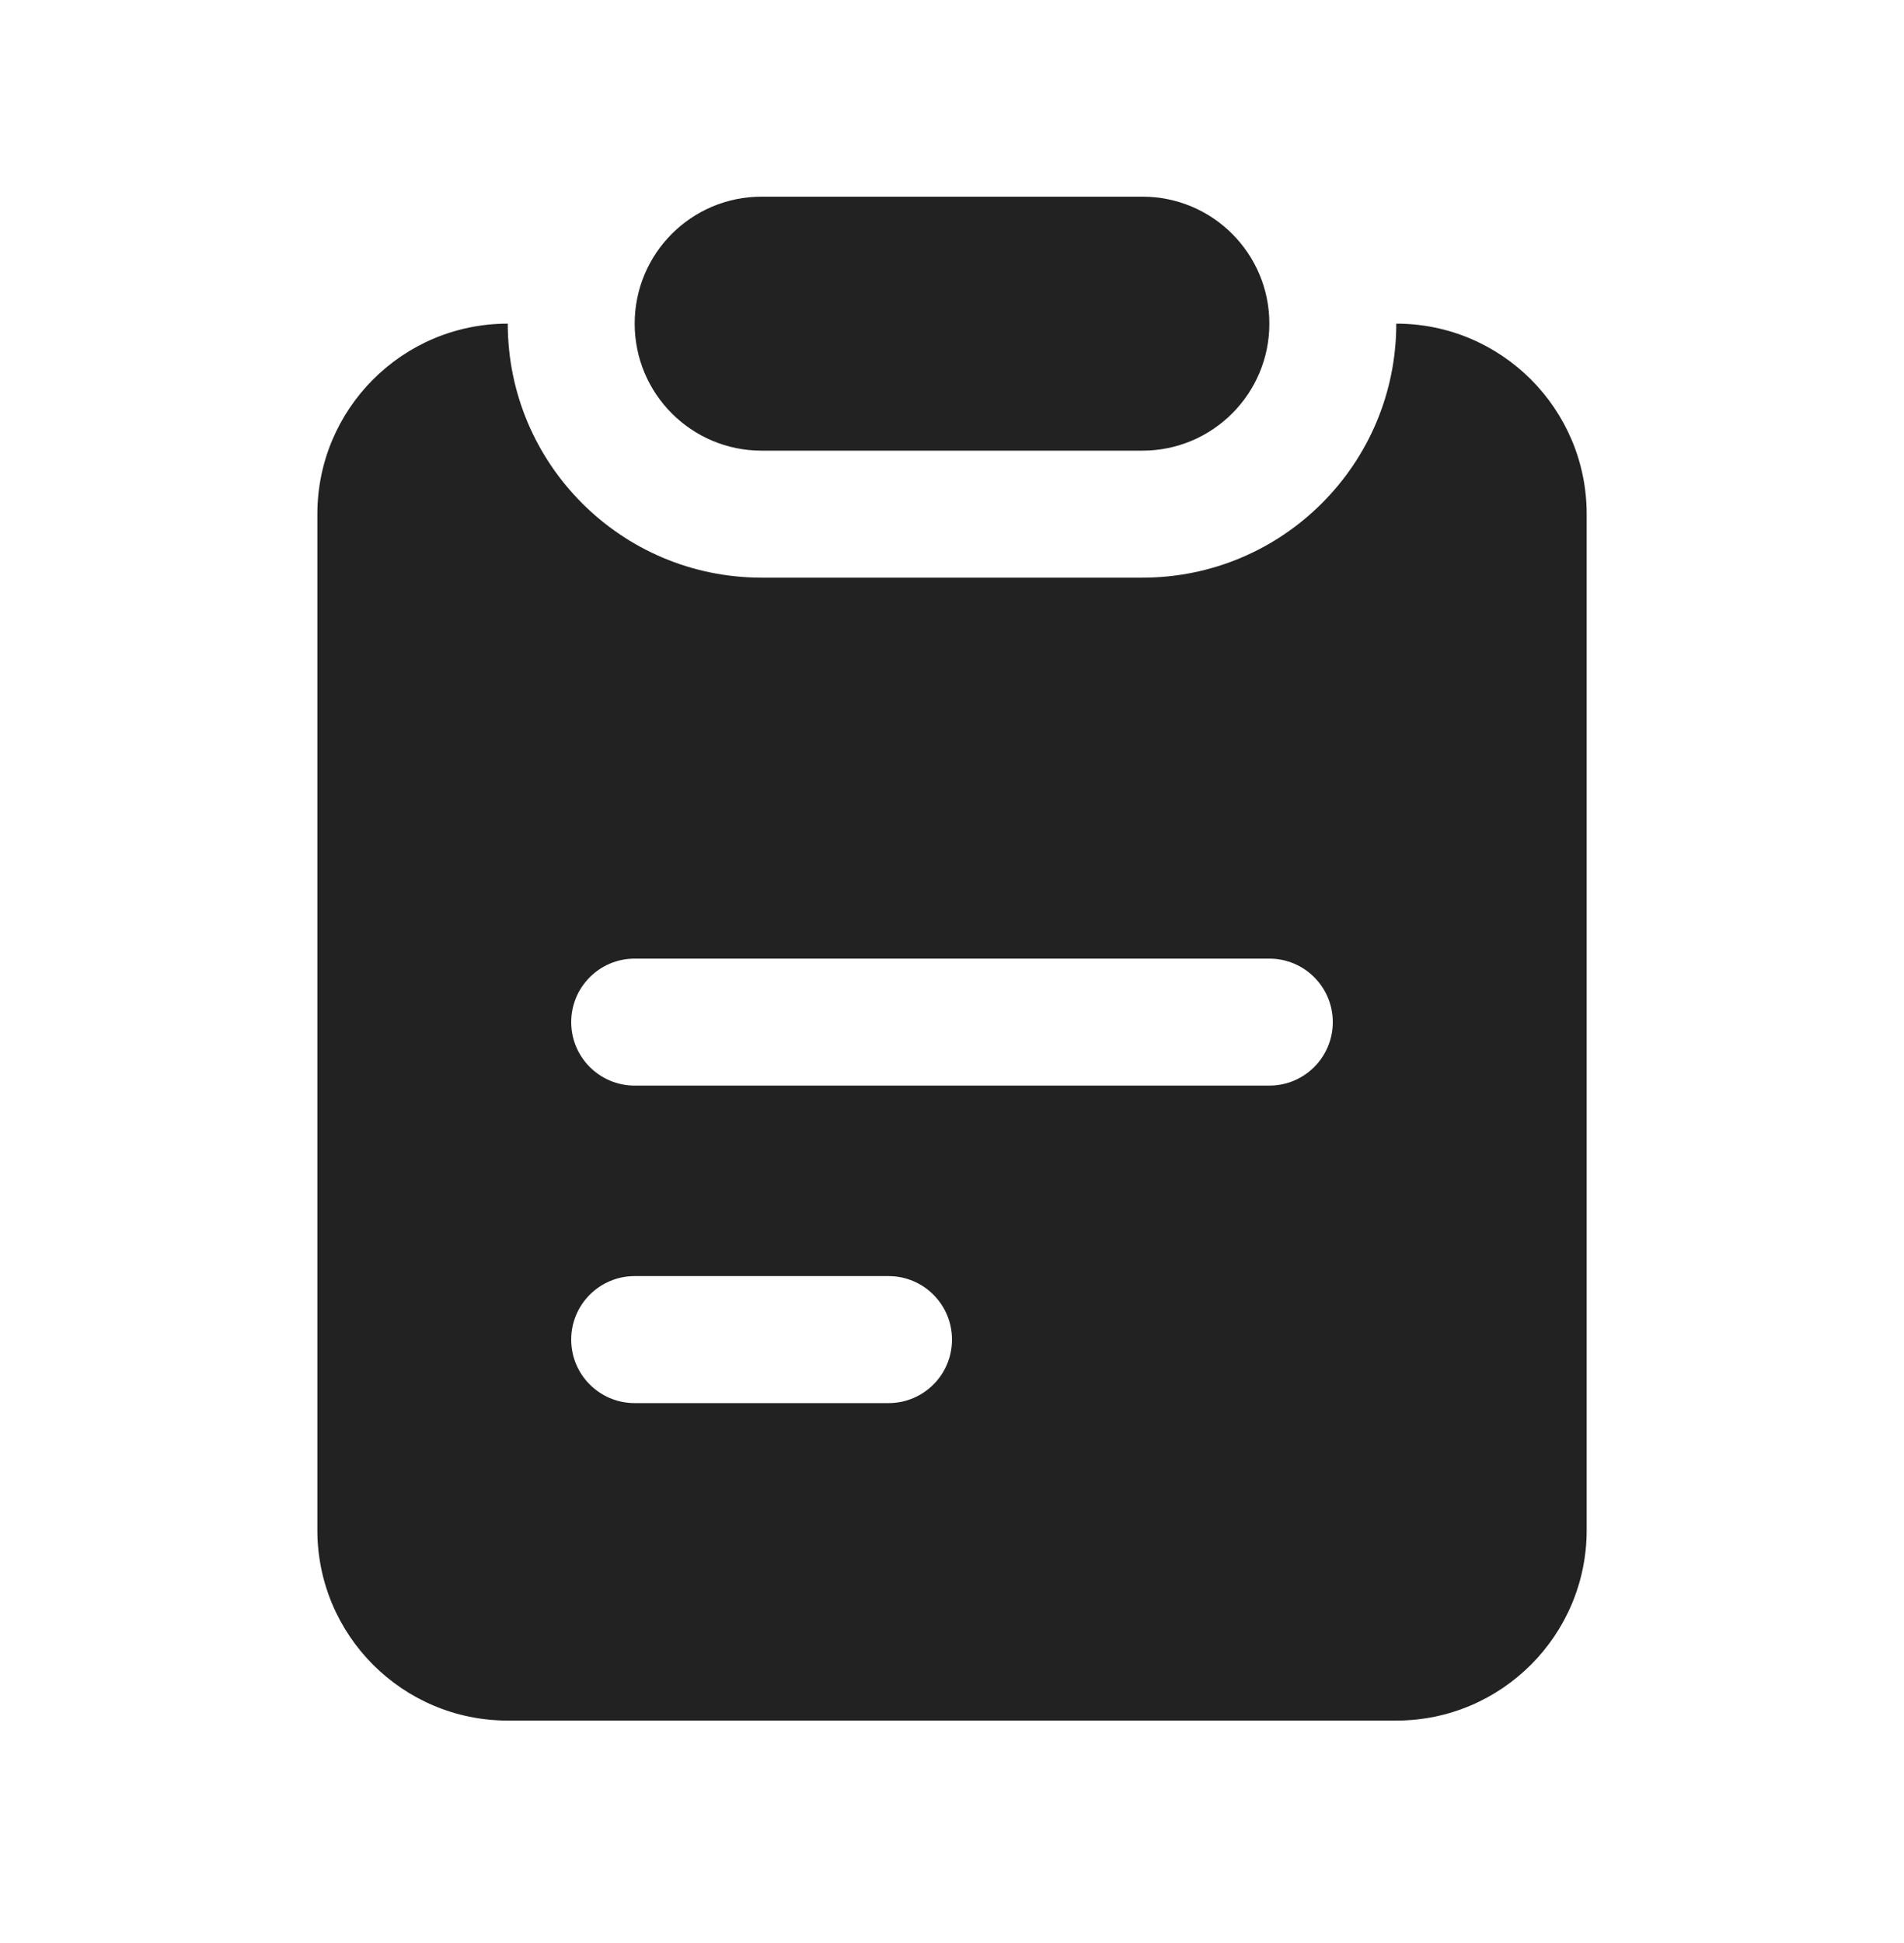
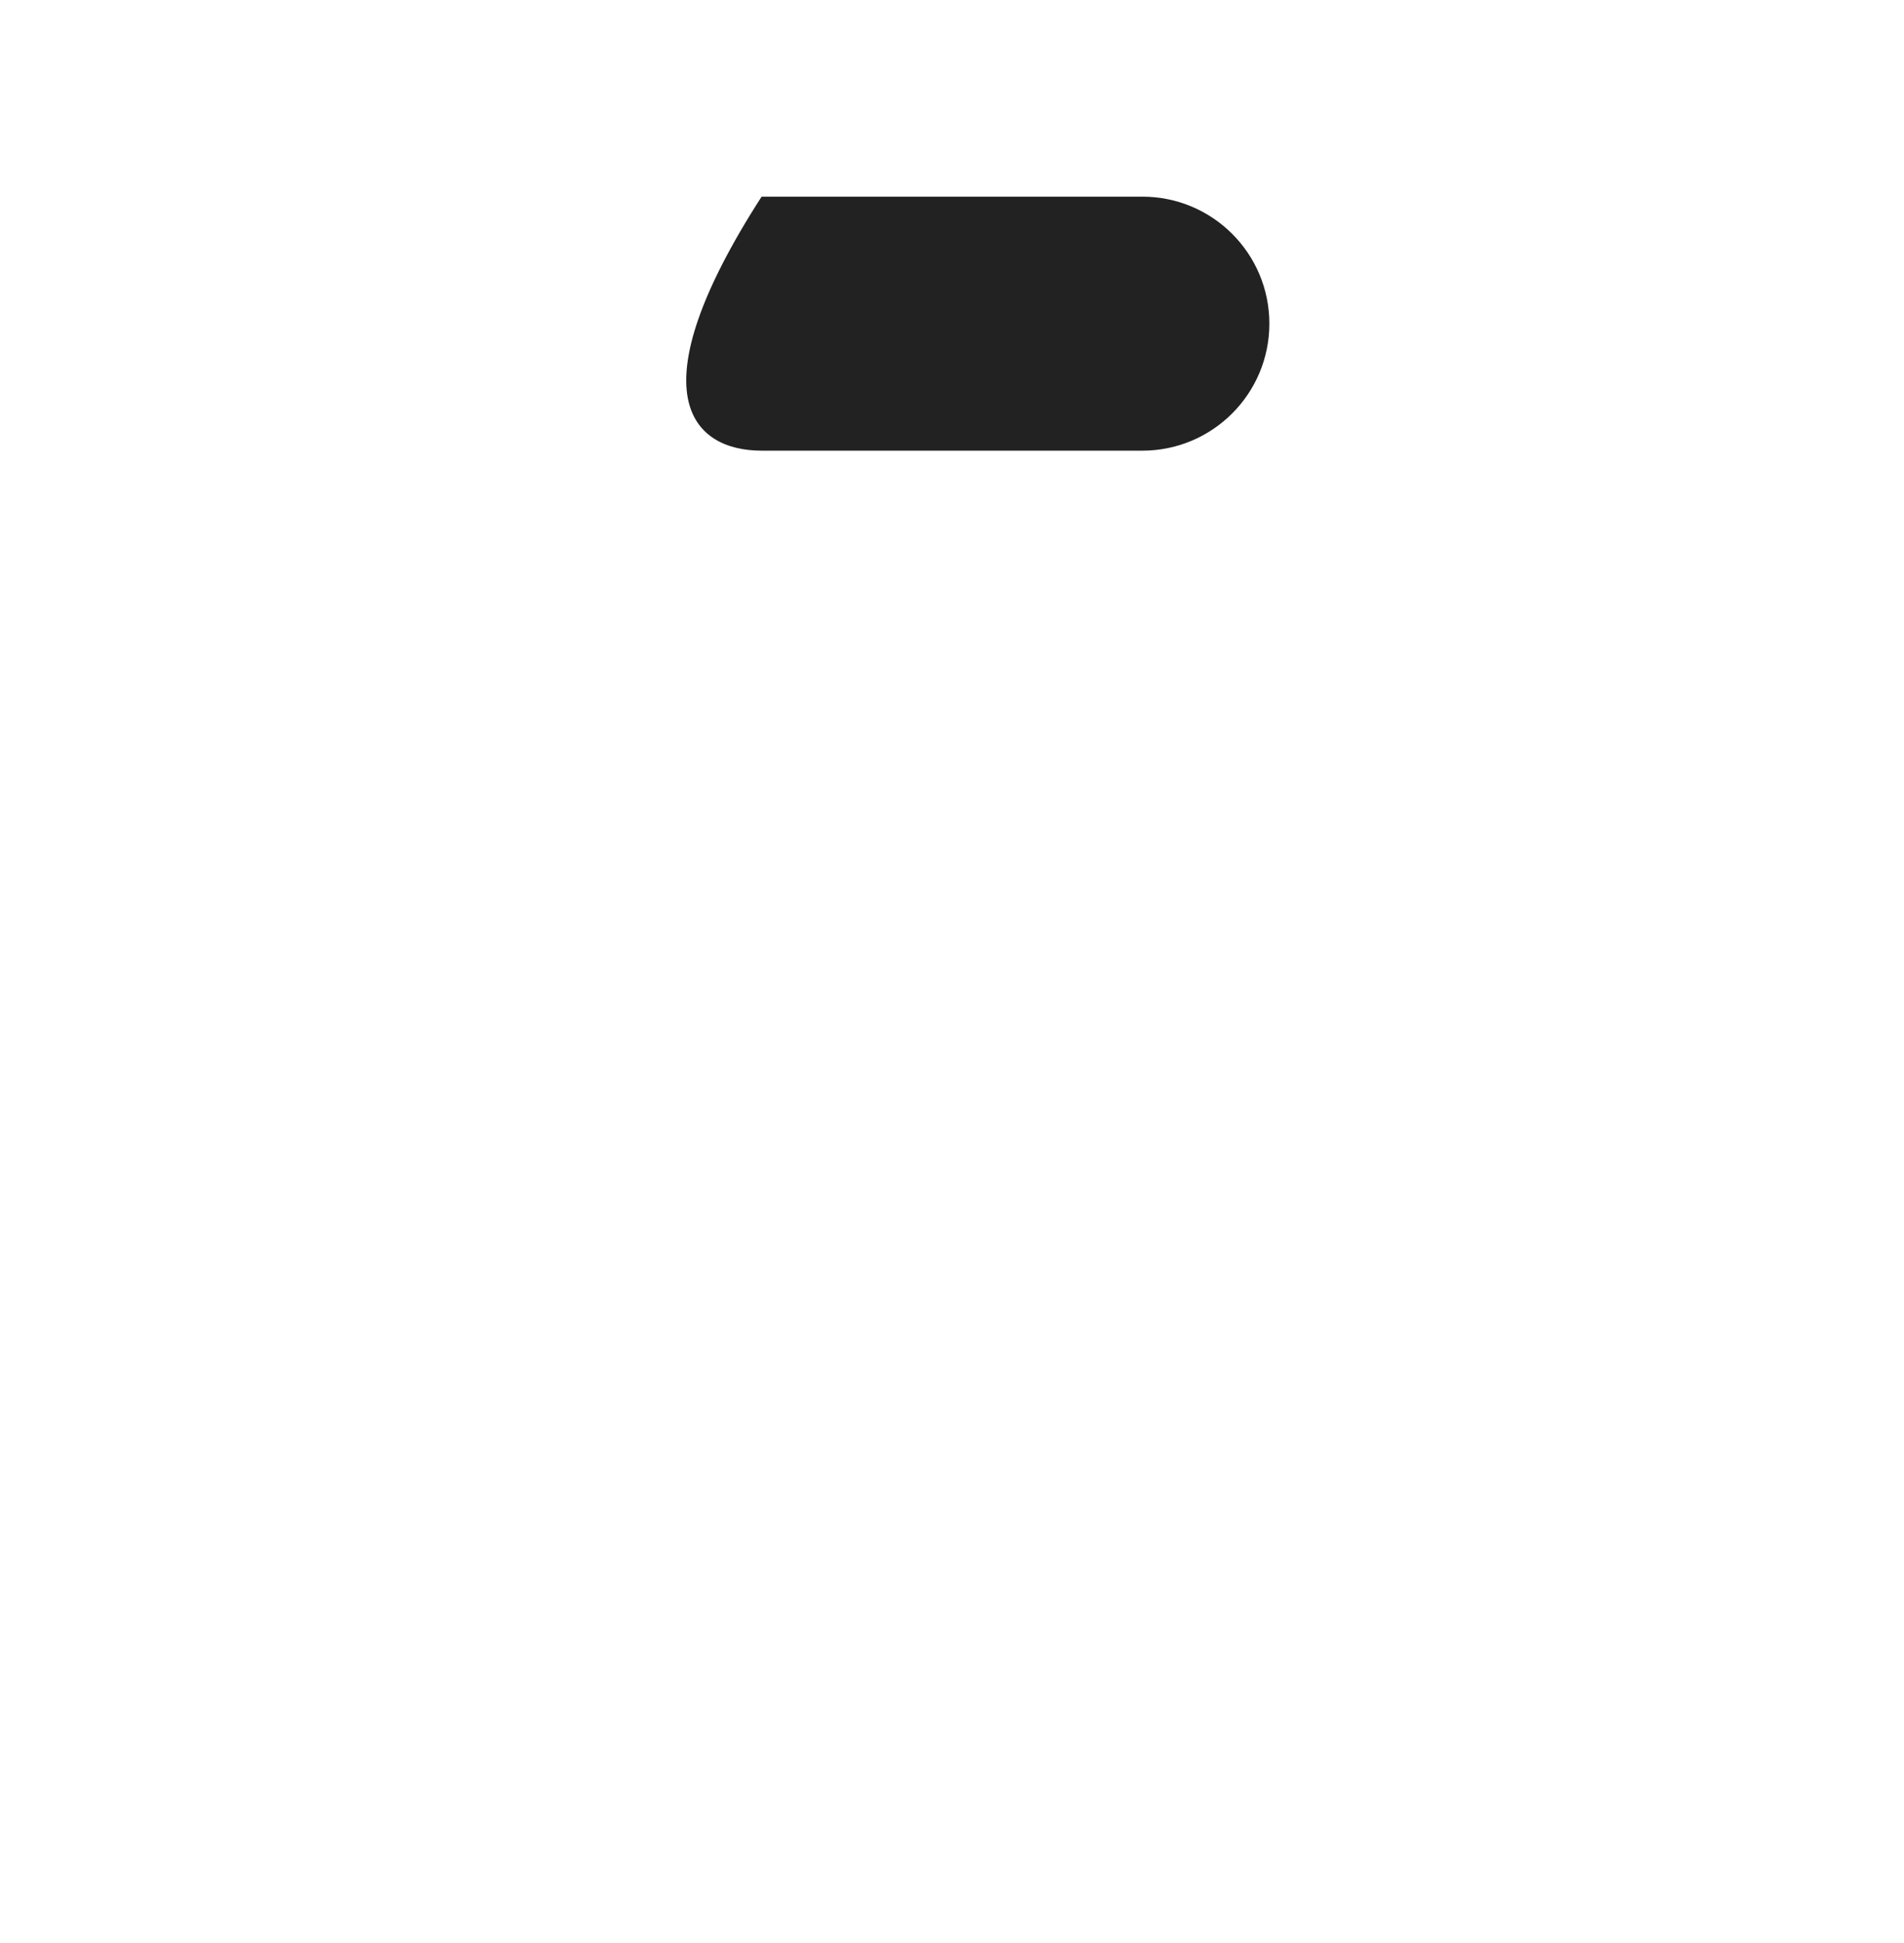
<svg xmlns="http://www.w3.org/2000/svg" width="50" height="51" viewBox="0 0 50 51" fill="none">
-   <path d="M20 5.162C18.159 5.162 16.667 6.654 16.667 8.495C16.667 10.336 18.159 11.829 20 11.829H30C31.841 11.829 33.334 10.336 33.334 8.495C33.334 6.654 31.841 5.162 30 5.162H20Z" fill="#222222" />
-   <path fill-rule="evenodd" clip-rule="evenodd" d="M8.334 13.495C8.334 10.734 10.572 8.495 13.334 8.495C13.334 12.177 16.318 15.162 20 15.162H30C33.682 15.162 36.667 12.177 36.667 8.495C39.428 8.495 41.667 10.734 41.667 13.495V40.162C41.667 42.923 39.428 45.162 36.667 45.162H13.334C10.572 45.162 8.334 42.923 8.334 40.162V13.495ZM15 35.162C15 34.242 15.746 33.495 16.667 33.495H23.334C24.254 33.495 25 34.242 25 35.162C25 36.083 24.254 36.829 23.334 36.829H16.667C15.746 36.829 15 36.083 15 35.162ZM16.667 25.162C15.746 25.162 15 25.908 15 26.829C15 27.749 15.746 28.495 16.667 28.495H33.334C34.254 28.495 35 27.749 35 26.829C35 25.908 34.254 25.162 33.334 25.162H16.667Z" fill="#222222" />
+   <path d="M20 5.162C16.667 10.336 18.159 11.829 20 11.829H30C31.841 11.829 33.334 10.336 33.334 8.495C33.334 6.654 31.841 5.162 30 5.162H20Z" fill="#222222" />
</svg>